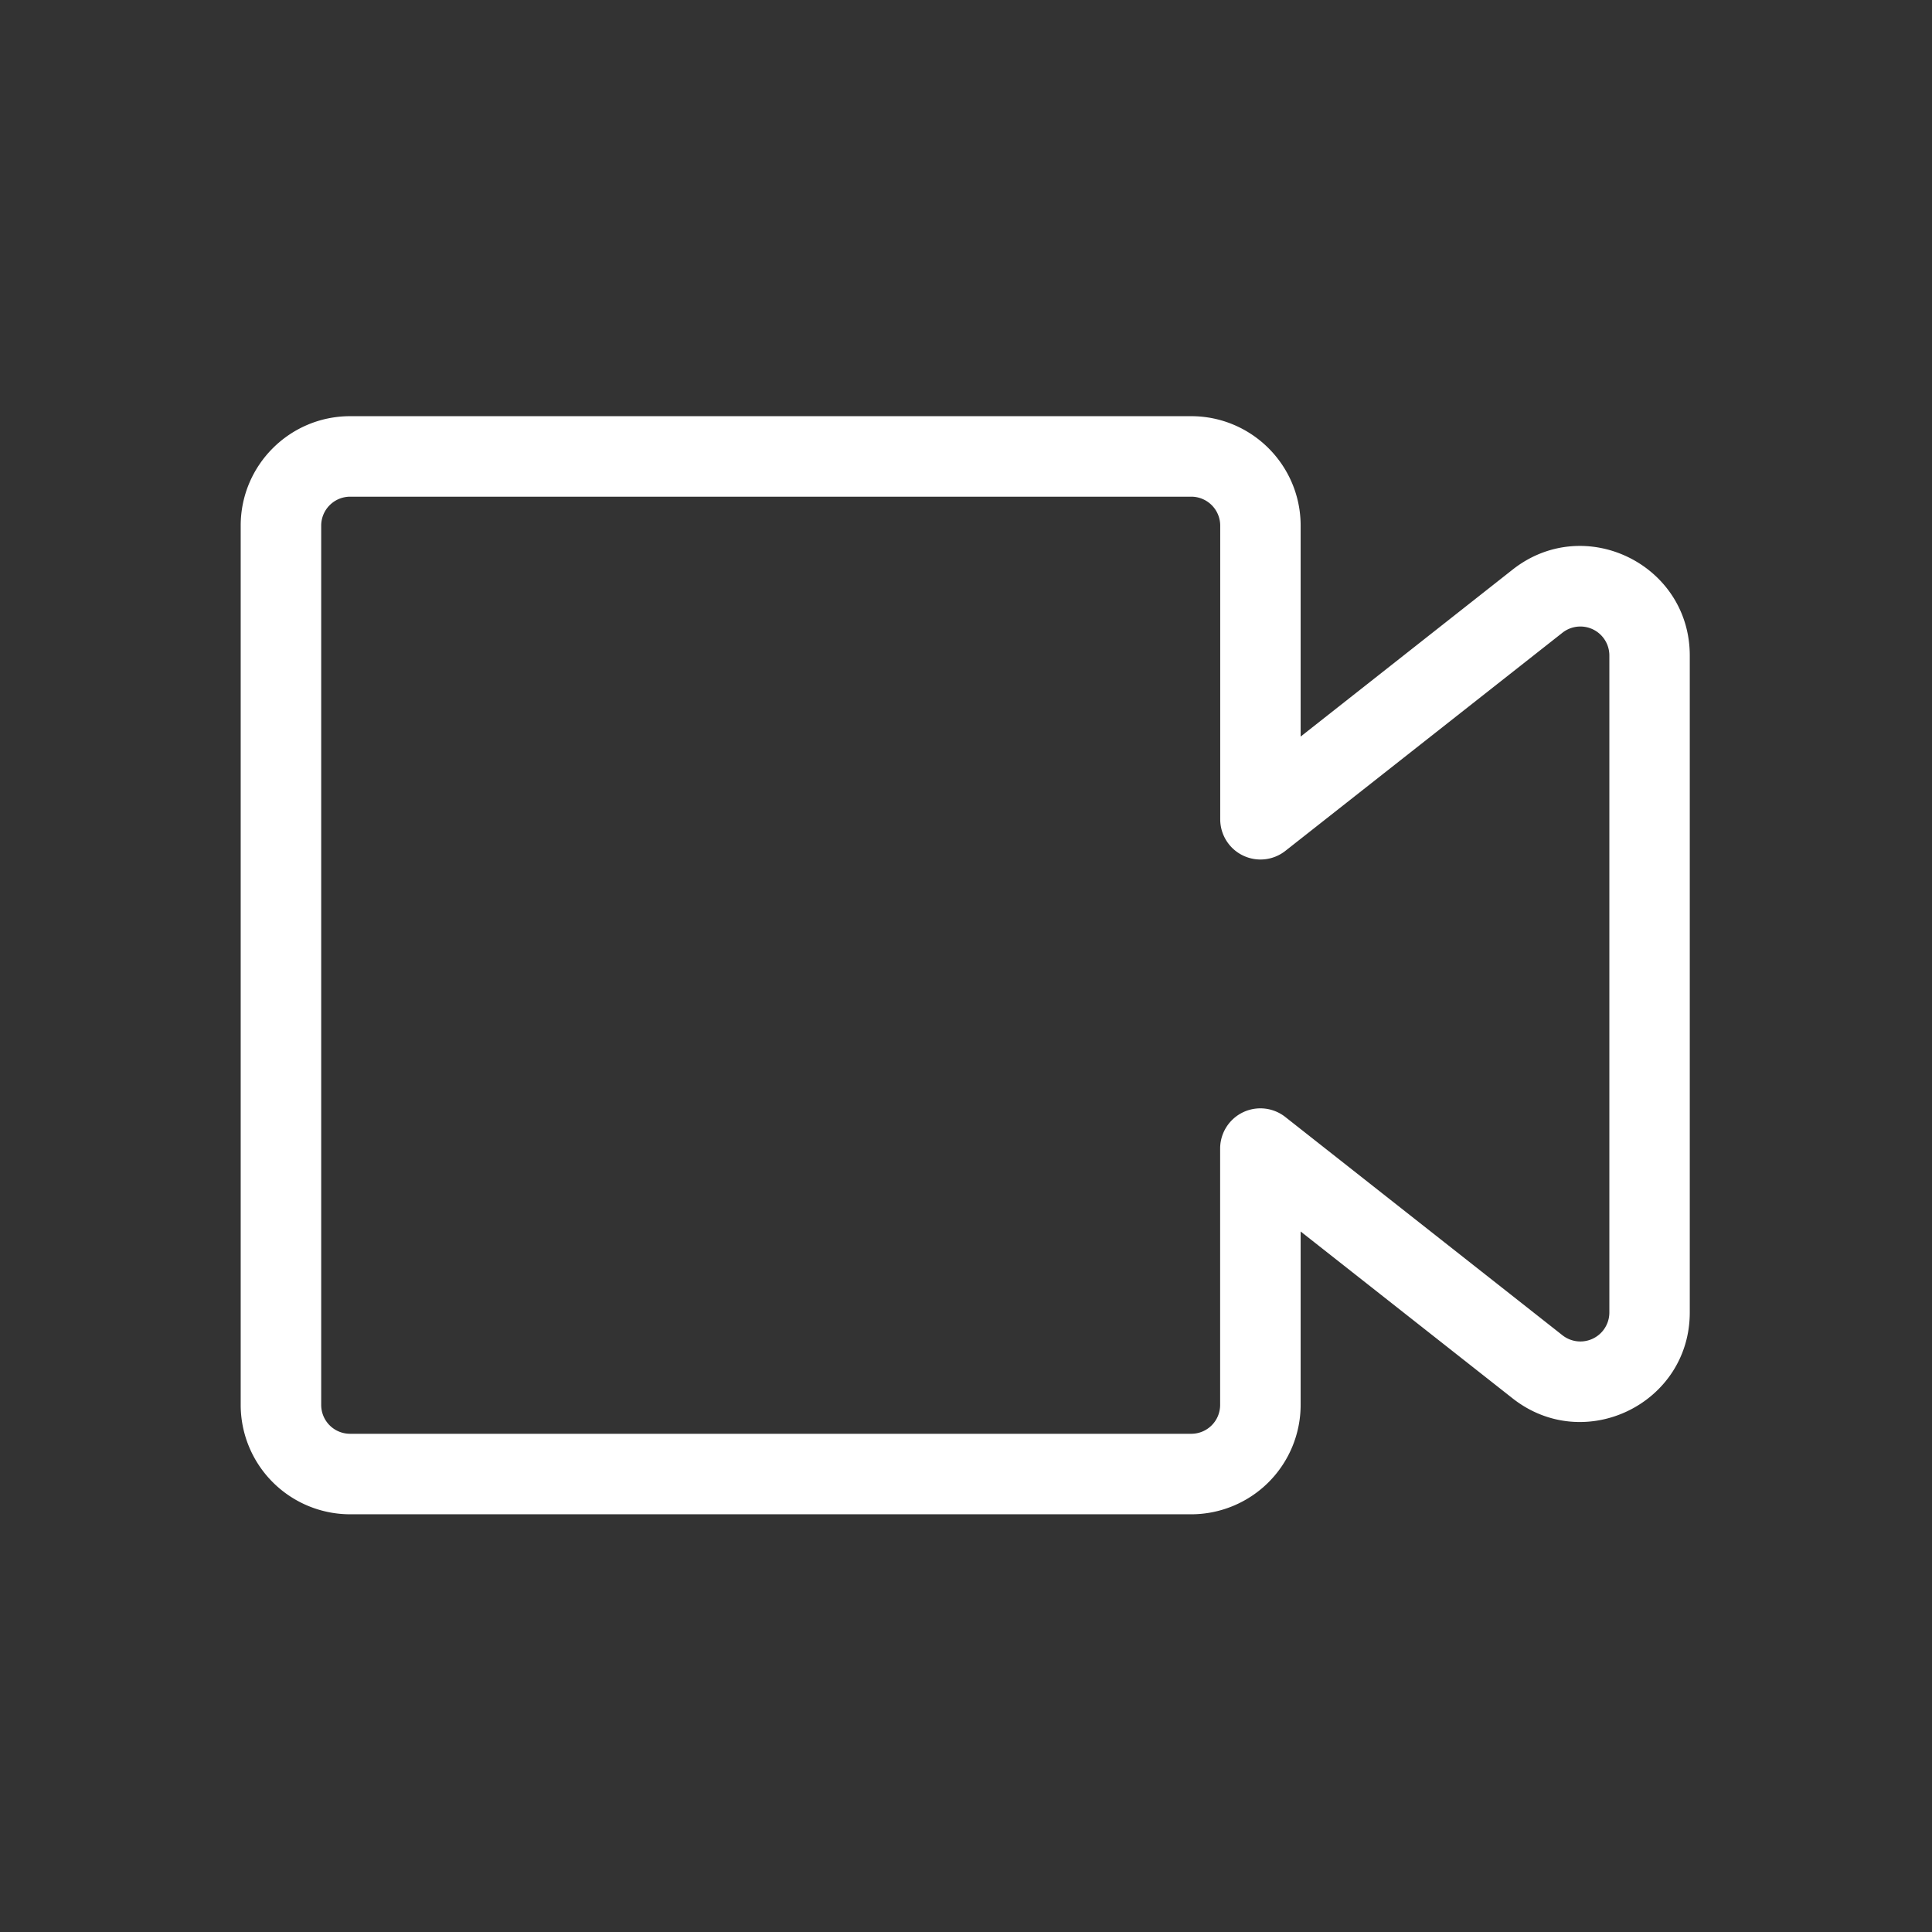
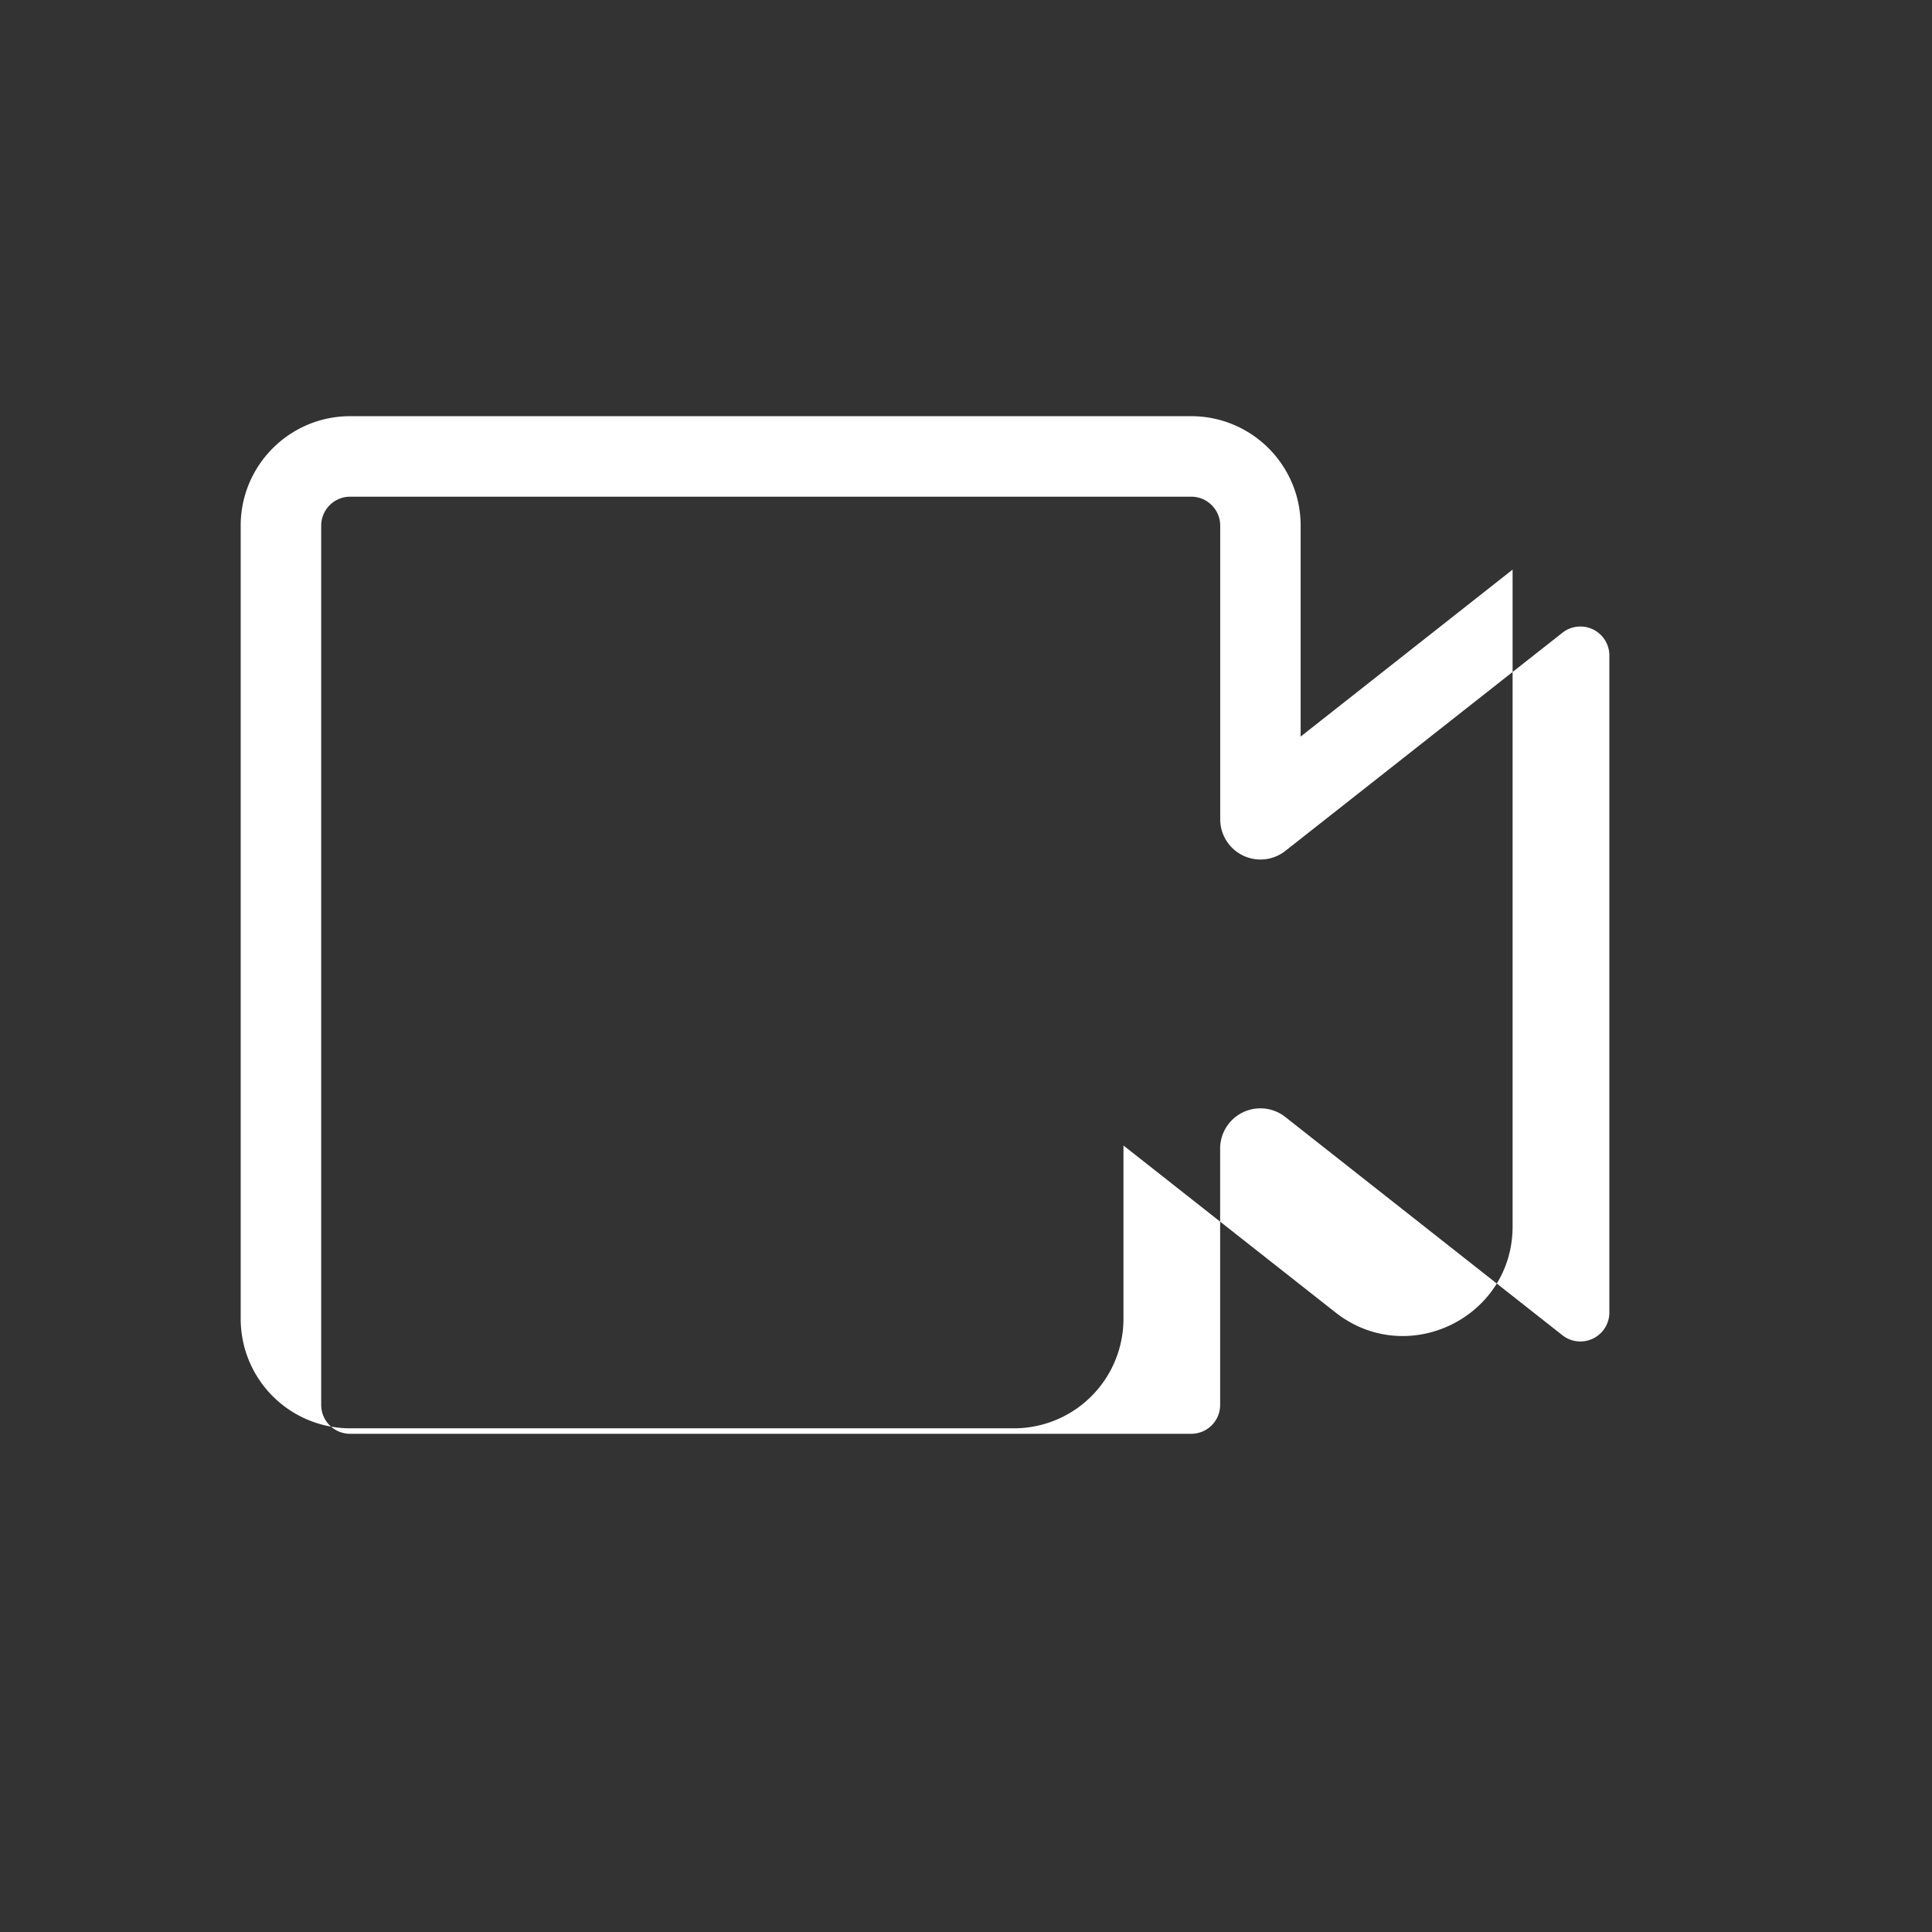
<svg xmlns="http://www.w3.org/2000/svg" width="24" height="24" fill="currentColor" viewBox="0 0 24 24">
  <rect x="0" y="0" width="24" height="24" fill="#333333" stroke="none" />
-   <path fill="#fff" fill-rule="evenodd" d="M4.35 6.17a.36.36 0 0 0-.36.36v10.921c0 .2.16.36.36.36h10.447c.2 0 .36-.16.36-.36v-3.183a.5.5 0 0 1 .81-.392l3.441 2.71a.36.36 0 0 0 .584-.283V8.144a.36.36 0 0 0-.584-.283l-3.442 2.71a.5.5 0 0 1-.808-.392V6.53a.36.36 0 0 0-.361-.36H4.35Zm-1.36.36c0-.751.609-1.36 1.36-1.36h10.447c.751 0 1.36.609 1.36 1.36v2.62l2.633-2.074c.892-.703 2.201-.067 2.201 1.068v8.159c0 1.135-1.309 1.77-2.201 1.068l-2.633-2.073v2.153a1.36 1.36 0 0 1-1.36 1.36H4.35a1.36 1.36 0 0 1-1.36-1.36V6.531Z" clip-rule="evenodd" />
+   <path fill="#fff" fill-rule="evenodd" d="M4.35 6.17a.36.36 0 0 0-.36.36v10.921c0 .2.16.36.36.36h10.447c.2 0 .36-.16.36-.36v-3.183a.5.5 0 0 1 .81-.392l3.441 2.71a.36.36 0 0 0 .584-.283V8.144a.36.36 0 0 0-.584-.283l-3.442 2.71a.5.5 0 0 1-.808-.392V6.53a.36.36 0 0 0-.361-.36H4.35Zm-1.36.36c0-.751.609-1.36 1.36-1.36h10.447c.751 0 1.36.609 1.36 1.36v2.62l2.633-2.074v8.159c0 1.135-1.309 1.77-2.201 1.068l-2.633-2.073v2.153a1.36 1.36 0 0 1-1.36 1.36H4.35a1.36 1.36 0 0 1-1.36-1.36V6.531Z" clip-rule="evenodd" />
</svg>